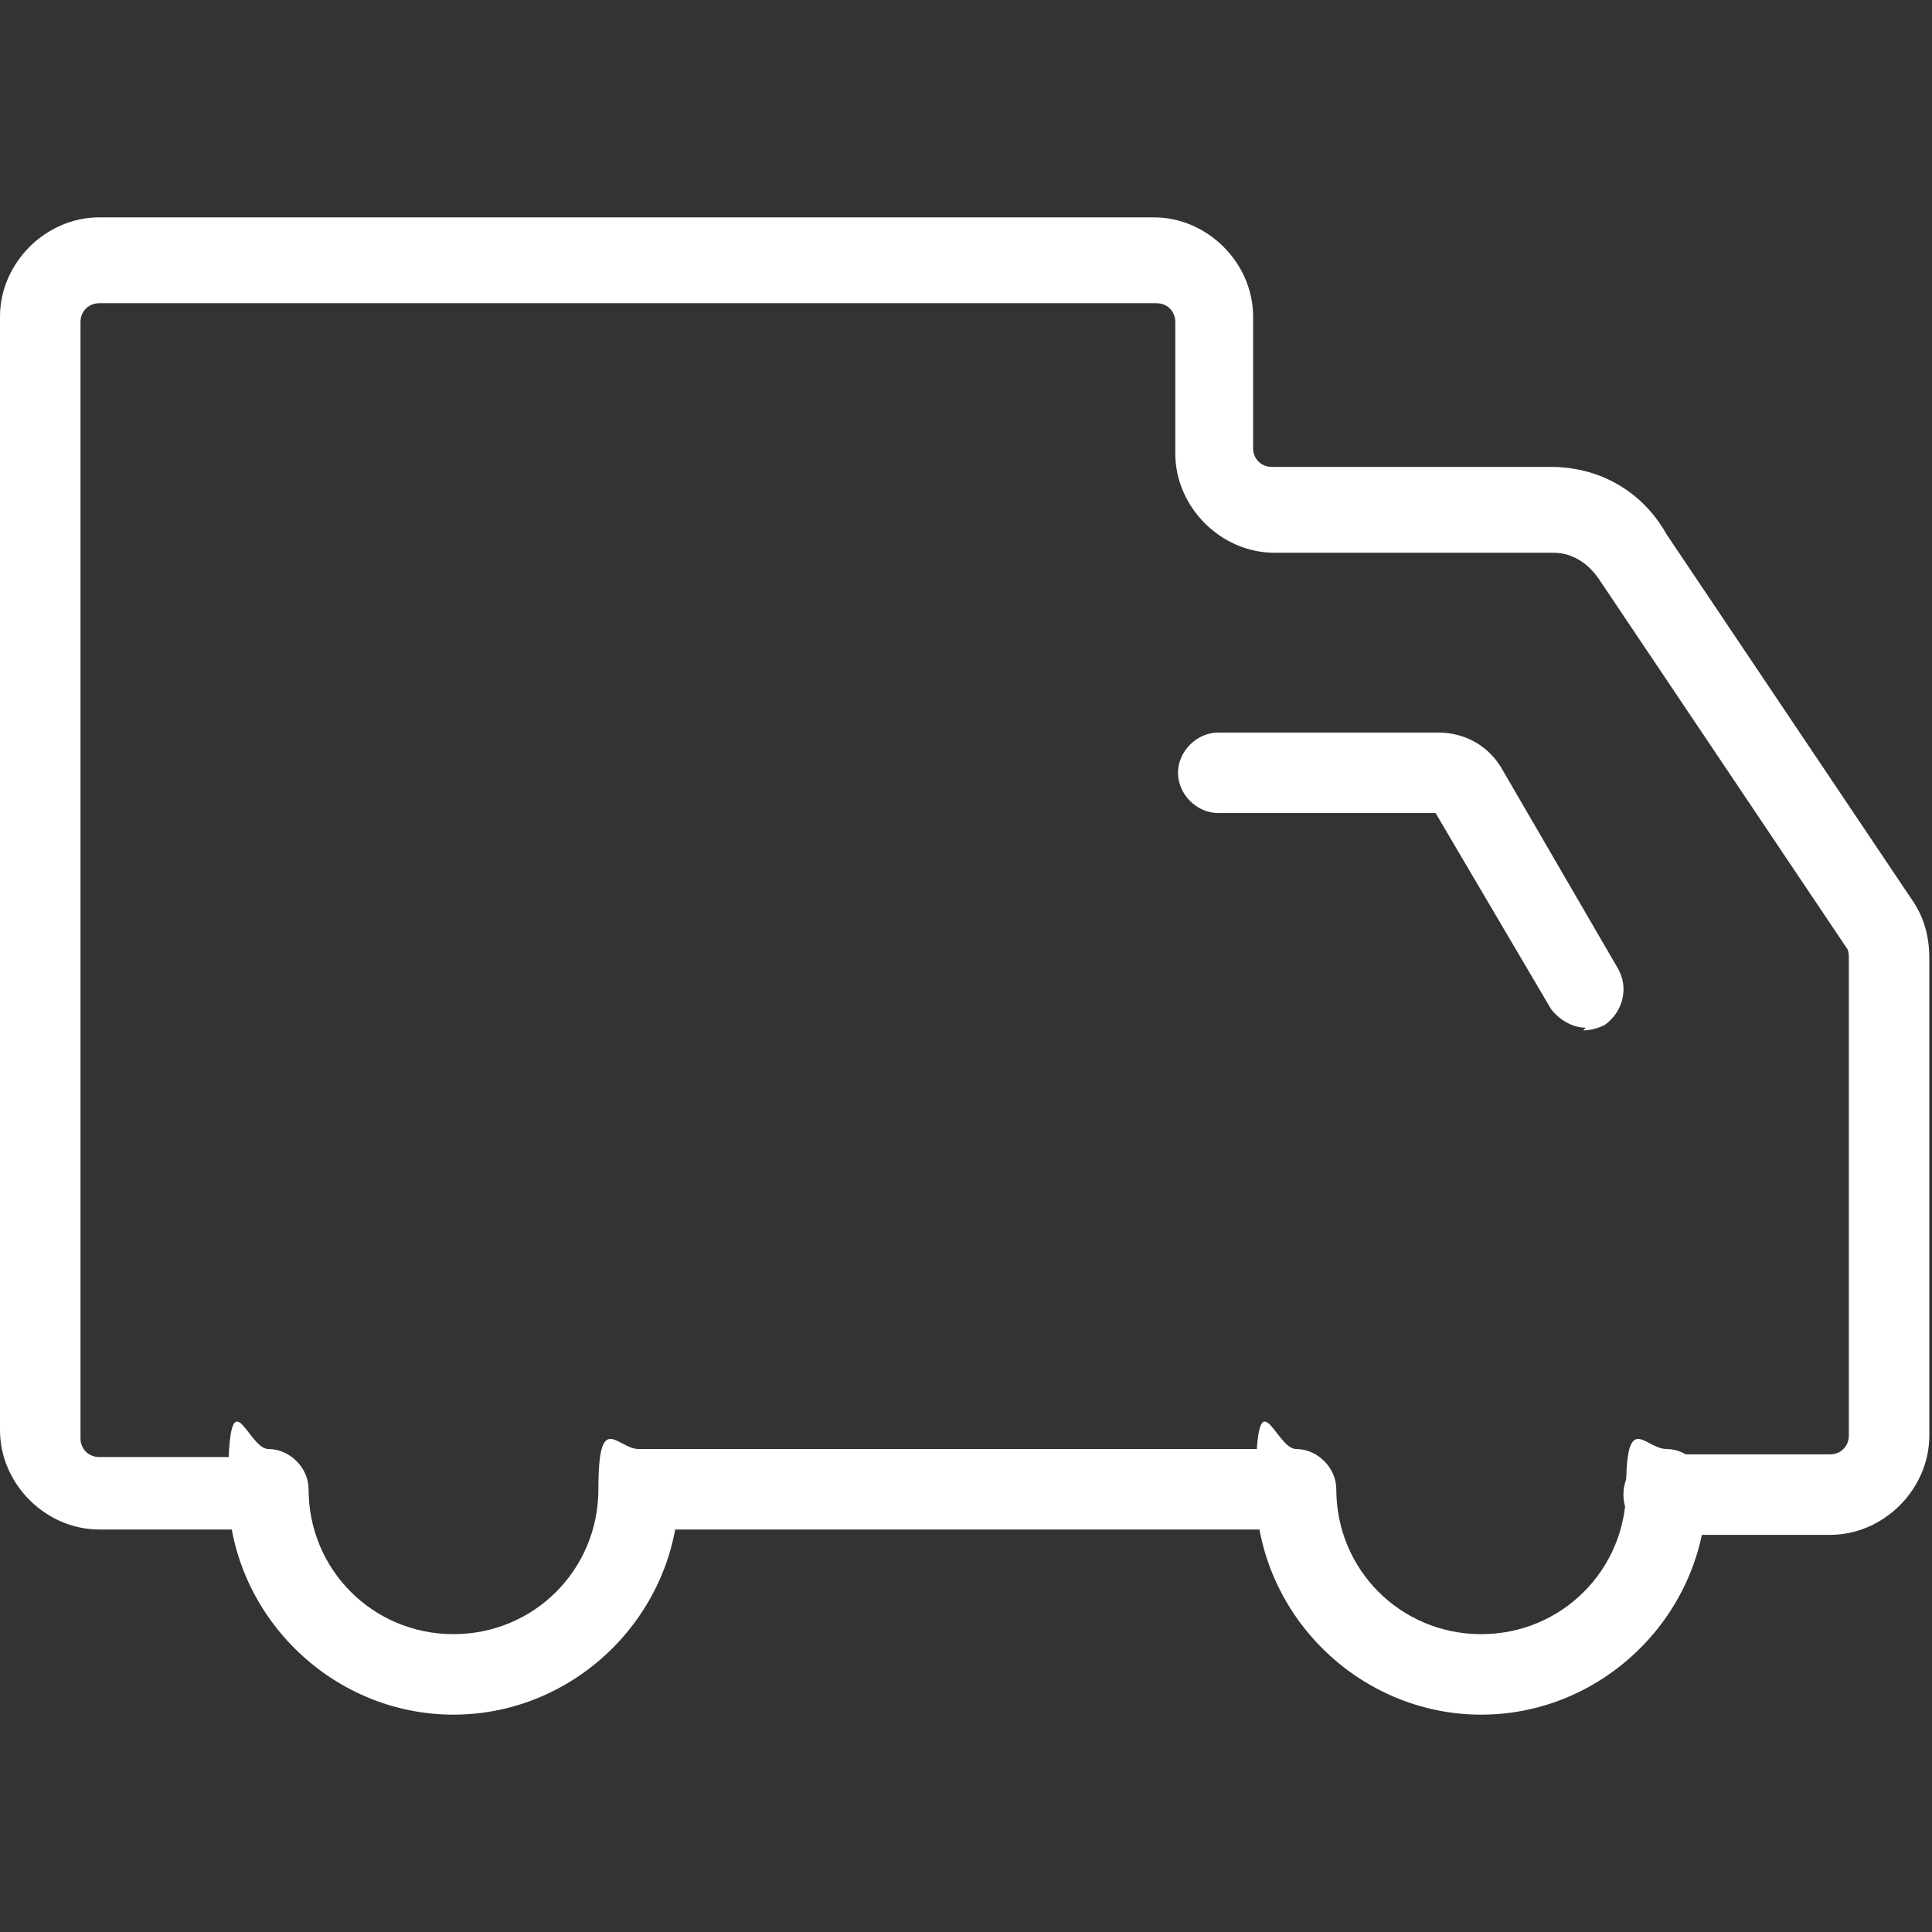
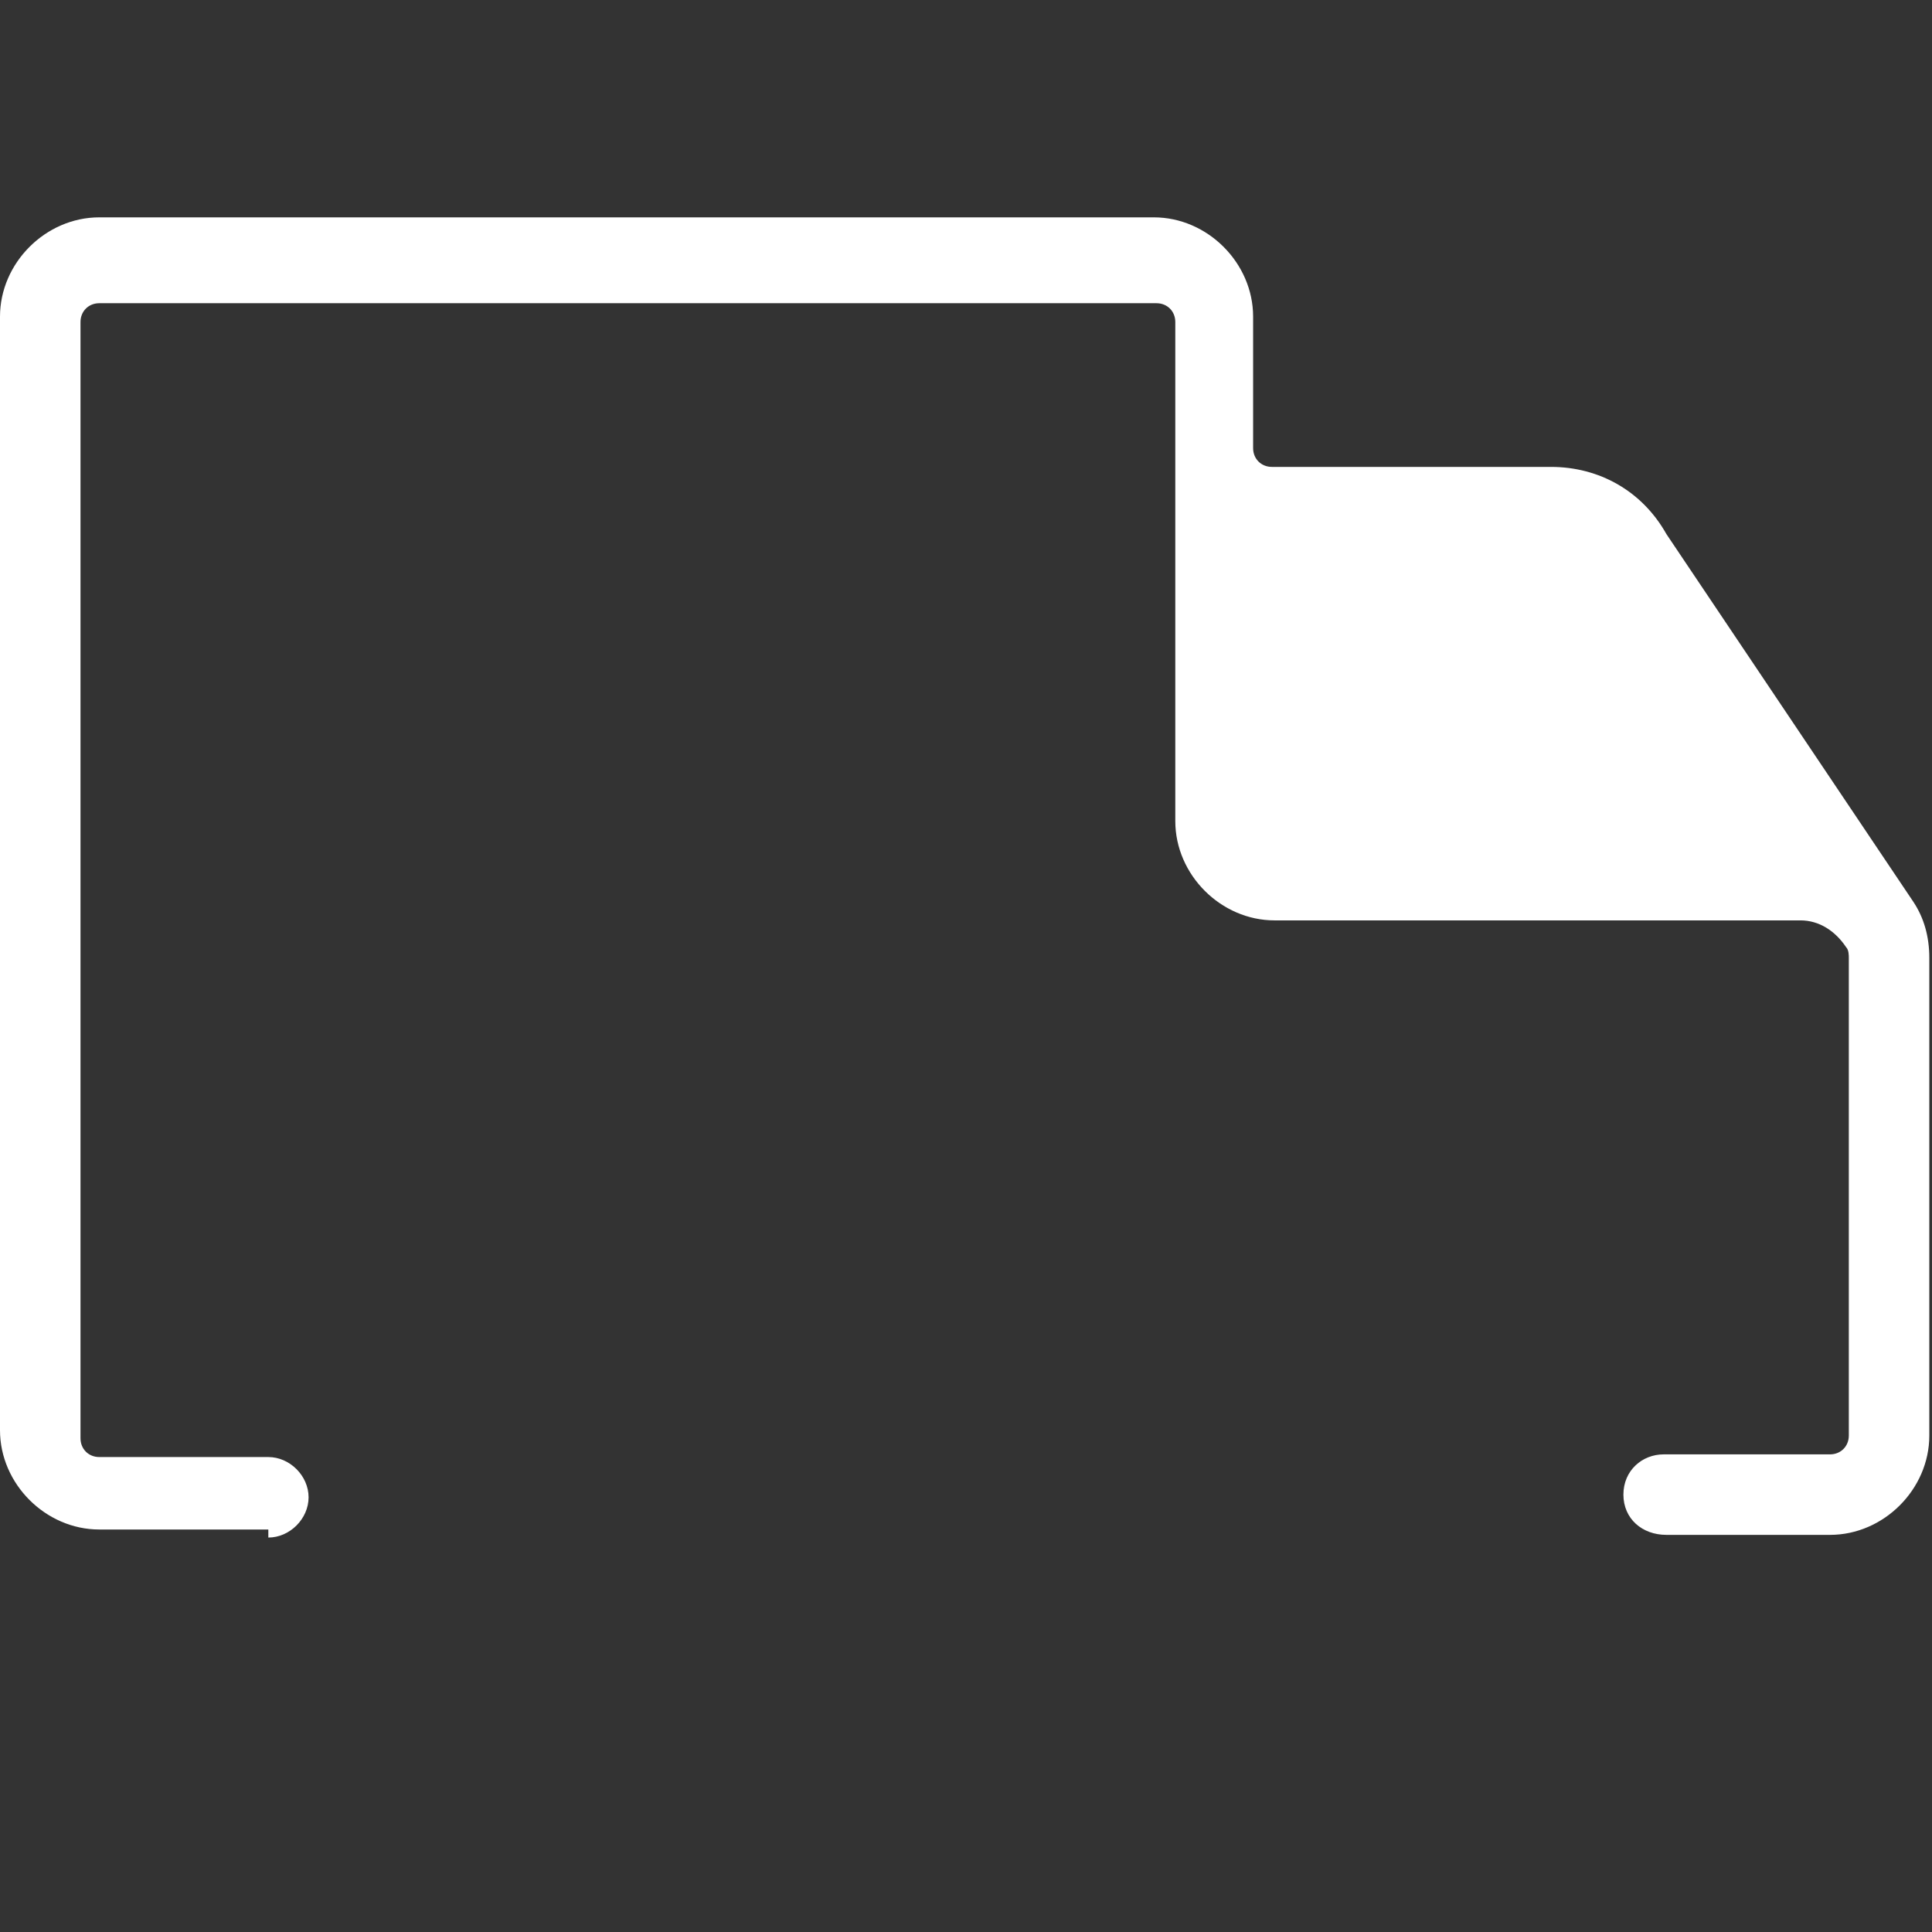
<svg xmlns="http://www.w3.org/2000/svg" viewBox="0 0 72 72">
  <rect x="0" y="0" width="72" height="72" fill="#333333" stroke="none" />
-   <path d="M59.1 38.3c-.5 0-1-.3-1.3-.7l-4.3-7.3h-8.1c-.8 0-1.5-.7-1.5-1.5s.7-1.5 1.5-1.5h8.2c1 0 1.9.5 2.4 1.4l4.3 7.4c.4.7.2 1.6-.5 2.1-.2.1-.5.2-.8.2Zm-5.4-8ZM23.8 54h24.5v3H23.8z" style="fill:#fff;" />
-   <path d="M10 57H3.7c-2 0-3.7-1.7-3.7-3.7V11.8c0-2 1.7-3.7 3.7-3.7H43c2 0 3.7 1.7 3.7 3.7v4.9c0 .4.3.7.7.7h10.4c1.8 0 3.4.9 4.3 2.5l9.2 13.7c.4.6.6 1.3.6 2.1v17.8c0 2-1.7 3.7-3.7 3.7h-6.1c-.9 0-1.6-.6-1.6-1.5s.7-1.5 1.5-1.5h6.2c.4 0 .7-.3.7-.7V35.7c0-.1 0-.3-.1-.4l-9.2-13.7c-.4-.6-1-1-1.7-1H47.5c-2 0-3.7-1.7-3.7-3.7V12c0-.4-.3-.7-.7-.7H3.7c-.4 0-.7.3-.7.7v41.6c0 .4.3.7.7.7H10c.8 0 1.5.7 1.5 1.5s-.7 1.5-1.5 1.5Z" style="fill:#fff;" />
-   <path d="M16.9 63.9c-4.6 0-8.4-3.8-8.4-8.4S9.2 54 10 54s1.5.7 1.5 1.5c0 3 2.4 5.4 5.4 5.4s5.4-2.4 5.4-5.4.7-1.5 1.5-1.5 1.5.7 1.5 1.5c0 4.6-3.8 8.4-8.4 8.4ZM55.2 63.9c-4.6 0-8.4-3.8-8.4-8.4s.7-1.5 1.5-1.5 1.5.7 1.5 1.5c0 3 2.4 5.4 5.4 5.4s5.4-2.4 5.4-5.4.7-1.5 1.5-1.5 1.5.7 1.5 1.5c0 4.6-3.8 8.4-8.4 8.4Z" style="fill:#fff;" />
+   <path d="M10 57H3.7c-2 0-3.7-1.7-3.7-3.7V11.8c0-2 1.7-3.7 3.7-3.7H43c2 0 3.7 1.7 3.7 3.7v4.9c0 .4.3.7.7.7h10.4c1.8 0 3.4.9 4.3 2.5l9.2 13.7c.4.6.6 1.3.6 2.1v17.8c0 2-1.7 3.7-3.7 3.7h-6.1c-.9 0-1.6-.6-1.6-1.5s.7-1.5 1.5-1.5h6.2c.4 0 .7-.3.7-.7V35.7c0-.1 0-.3-.1-.4c-.4-.6-1-1-1.7-1H47.5c-2 0-3.7-1.7-3.7-3.7V12c0-.4-.3-.7-.7-.7H3.7c-.4 0-.7.3-.7.7v41.6c0 .4.3.7.7.7H10c.8 0 1.5.7 1.5 1.5s-.7 1.5-1.5 1.5Z" style="fill:#fff;" />
</svg>